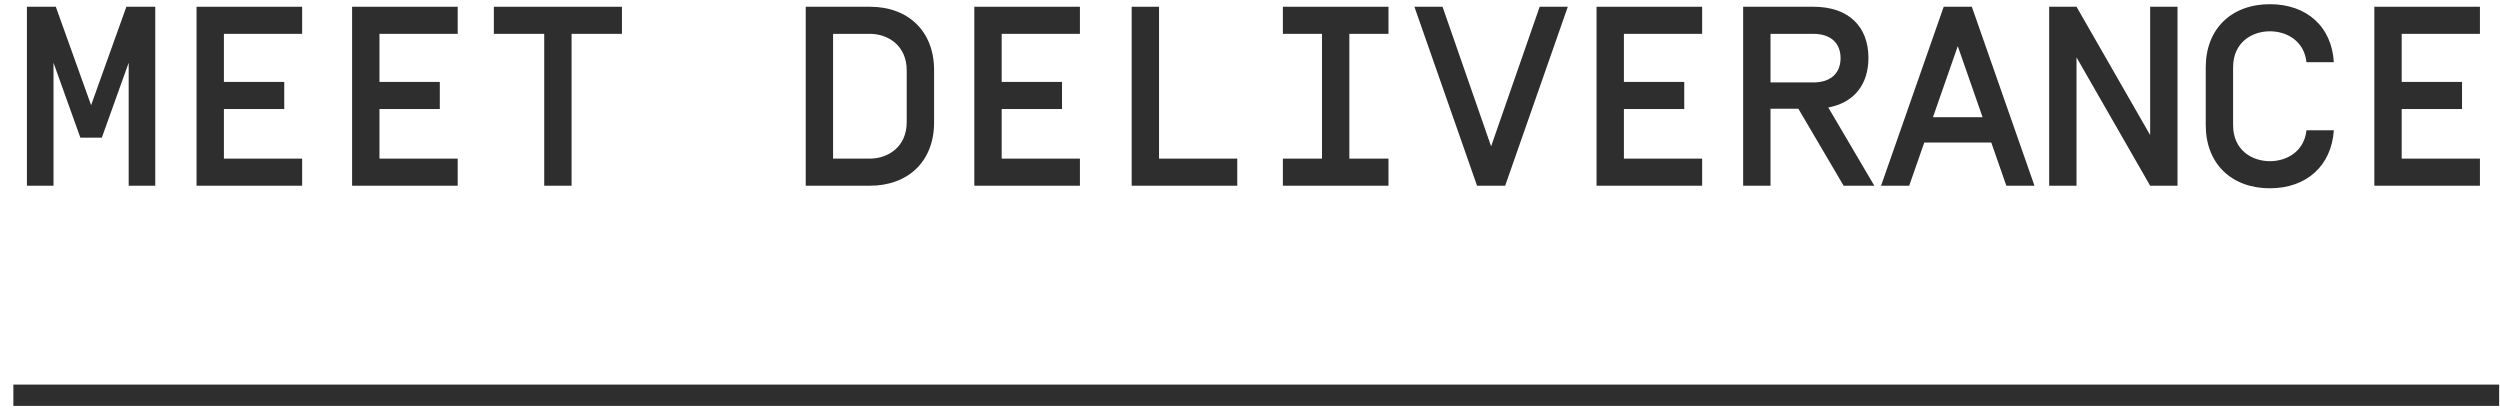
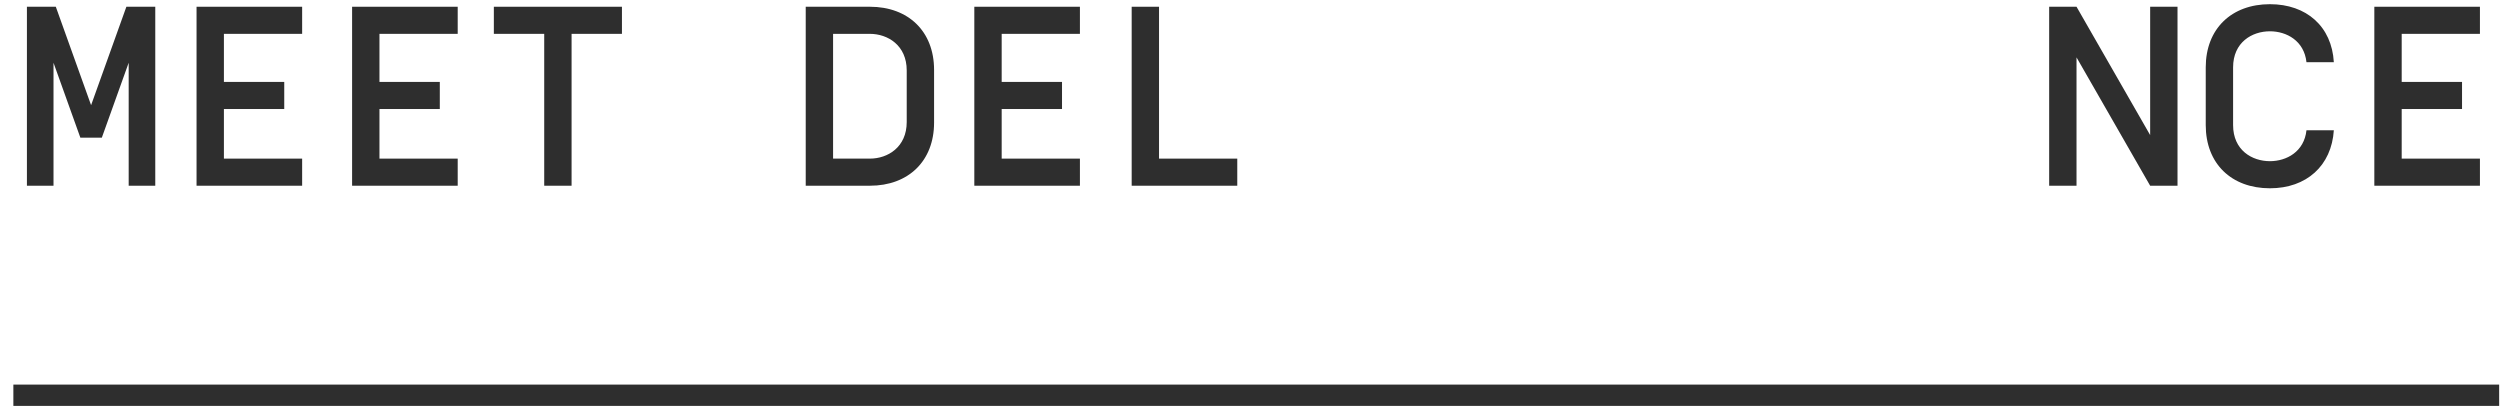
<svg xmlns="http://www.w3.org/2000/svg" fill="none" viewBox="0 0 176 29" height="29" width="176">
  <path fill="#2E2E2E" d="M6.413 7.405L8.897 0.475H10.931V13.075H9.059V4.417L7.169 9.691H5.657L3.767 4.417V13.075H1.895V0.475H3.929L6.413 7.405Z" />
  <path fill="#2E2E2E" d="M15.763 2.383V5.767H20.011V7.675H15.763V11.167H21.271V13.075H13.837V0.475H21.271V2.383H15.763Z" />
  <path fill="#2E2E2E" d="M26.714 2.383V5.767H30.962V7.675H26.714V11.167H32.222V13.075H24.788V0.475H32.222V2.383H26.714Z" />
  <path fill="#2E2E2E" d="M43.785 2.383H40.239V13.075H38.313V2.383H34.767V0.475H43.785V2.383Z" />
  <path fill="#2E2E2E" d="M61.241 13.075H56.723V0.475H61.241C63.941 0.475 65.759 2.203 65.759 4.921V8.629C65.759 11.347 63.941 13.075 61.241 13.075ZM58.649 11.167H61.241C62.501 11.167 63.833 10.357 63.833 8.593V4.957C63.833 3.193 62.501 2.383 61.241 2.383H58.649V11.167Z" />
  <path fill="#2E2E2E" d="M70.518 2.383V5.767H74.766V7.675H70.518V11.167H76.026V13.075H68.592V0.475H76.026V2.383H70.518Z" />
  <path fill="#2E2E2E" d="M79.67 13.075V0.475H81.596V11.167H87.104V13.075H79.67Z" />
-   <path fill="#2E2E2E" d="M97.749 2.383H94.995V11.167H97.749V13.075H90.315V11.167H93.069V2.383H90.315V0.475H97.749V2.383Z" />
-   <path fill="#2E2E2E" d="M110.374 0.475L105.964 13.075H103.984L99.574 0.475H101.554L104.974 10.303L108.394 0.475H110.374Z" />
-   <path fill="#2E2E2E" d="M114.323 2.383V5.767H118.571V7.675H114.323V11.167H119.831V13.075H112.397V0.475H119.831V2.383H114.323Z" />
-   <path fill="#2E2E2E" d="M126.606 7.657H124.644V13.075H122.718V0.475H127.668C130.17 0.475 131.538 1.897 131.538 4.075C131.538 5.929 130.548 7.225 128.712 7.567L131.952 13.075H129.792L126.606 7.657ZM129.576 4.093C129.576 2.995 128.838 2.383 127.668 2.383H124.644V5.803H127.668C128.838 5.803 129.576 5.191 129.576 4.093Z" />
-   <path fill="#2E2E2E" d="M141.247 13.075L140.185 10.033H135.469L134.407 13.075H132.427L136.837 0.475H138.817L143.227 13.075H141.247ZM136.081 8.251H139.573L137.827 3.247L136.081 8.251Z" />
  <path fill="#2E2E2E" d="M153.297 0.475V13.075H151.371L146.187 4.039V13.075H144.261V0.475H146.187L151.371 9.511V0.475H153.297Z" />
  <path fill="#2E2E2E" d="M162.376 9.169H164.302C164.14 11.671 162.376 13.255 159.802 13.255C157.102 13.255 155.284 11.527 155.284 8.809V4.741C155.284 2.023 157.102 0.295 159.802 0.295C162.376 0.295 164.158 1.861 164.302 4.381H162.376C162.214 2.869 160.972 2.203 159.802 2.203C158.542 2.203 157.21 2.977 157.21 4.741V8.809C157.21 10.573 158.542 11.347 159.802 11.347C160.972 11.347 162.214 10.681 162.376 9.169Z" />
  <path fill="#2E2E2E" d="M169.079 2.383V5.767H173.327V7.675H169.079V11.167H174.587V13.075H167.153V0.475H174.587V2.383H169.079Z" />
  <path fill="#2E2E2E" d="M175.941 27.075V28.575H0.941V27.075H175.941Z" />
</svg>